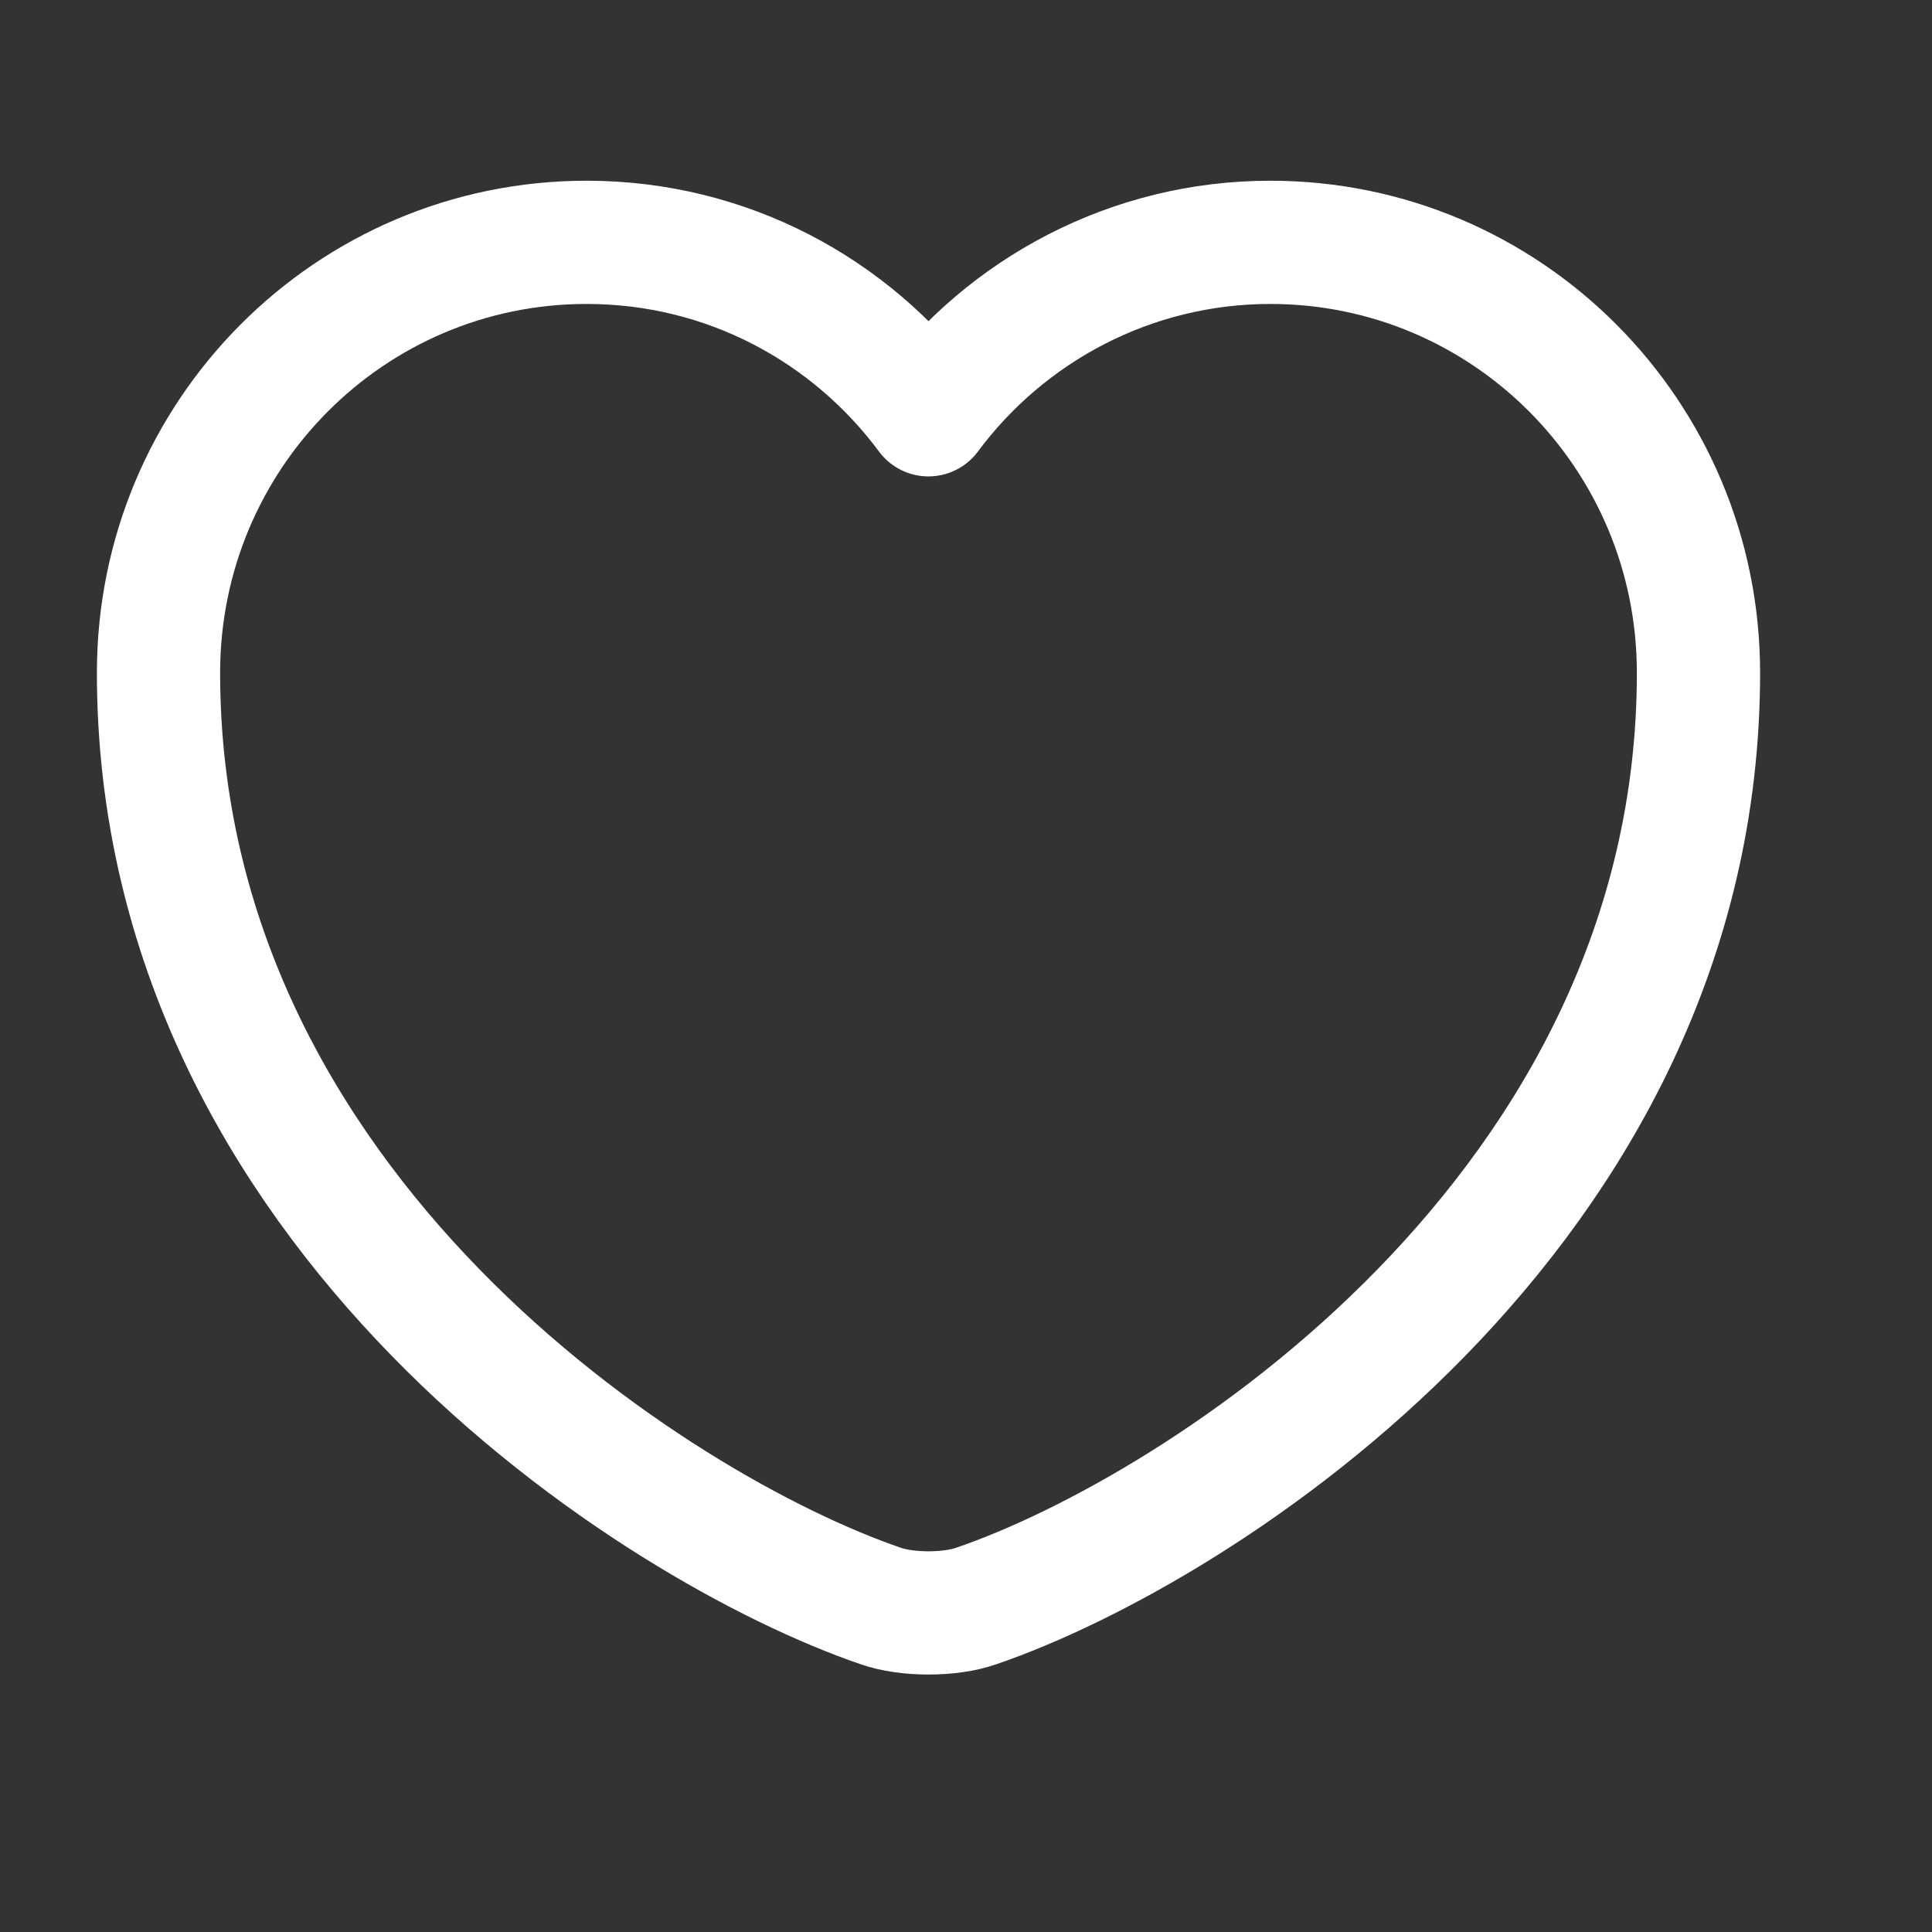
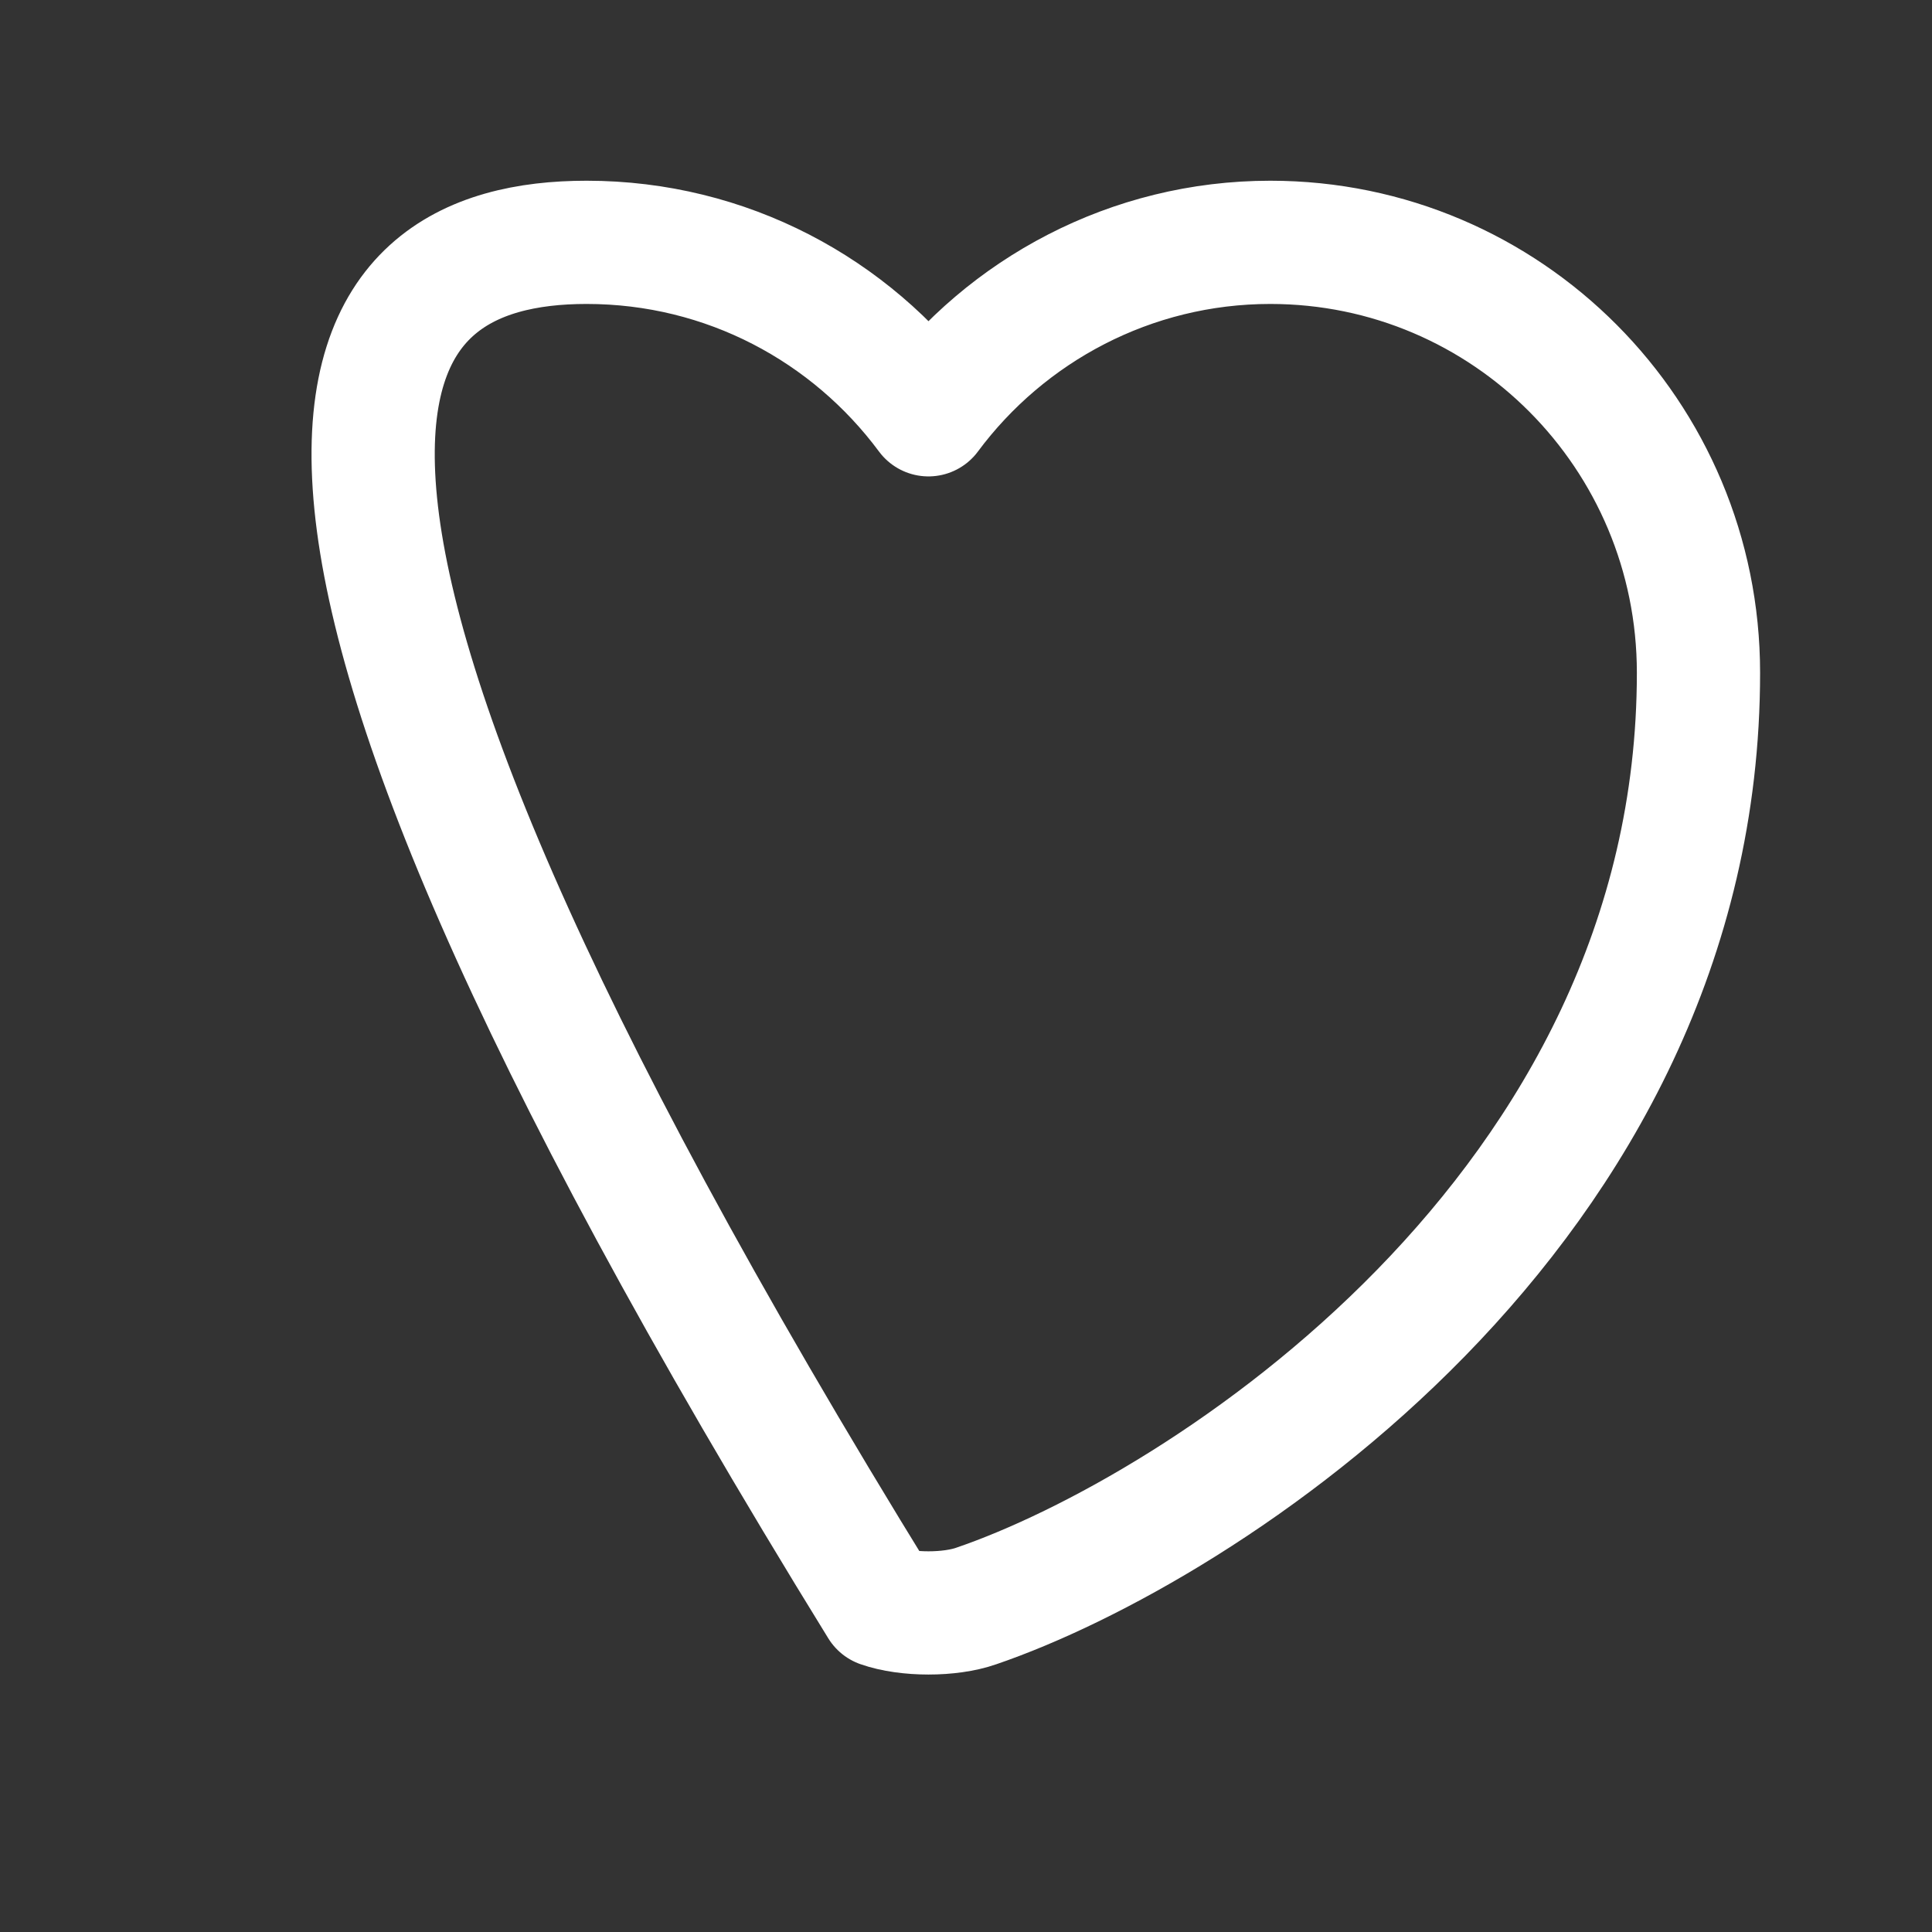
<svg xmlns="http://www.w3.org/2000/svg" width="23" height="23" viewBox="0 0 23 23" fill="none">
  <rect x="0" y="0" width="23" height="23" fill="#333333" stroke="none" />
-   <path d="M11.622 19.119C11.31 19.229 10.797 19.229 10.485 19.119C7.827 18.211 1.887 14.425 1.887 8.009C1.887 5.176 4.169 2.885 6.983 2.885C8.652 2.885 10.128 3.691 11.053 4.938C11.979 3.691 13.464 2.885 15.123 2.885C17.938 2.885 20.22 5.176 20.22 8.009C20.22 14.425 14.28 18.211 11.622 19.119Z" stroke="white" stroke-width="1.467" stroke-linecap="round" stroke-linejoin="round" />
+   <path d="M11.622 19.119C11.31 19.229 10.797 19.229 10.485 19.119C1.887 5.176 4.169 2.885 6.983 2.885C8.652 2.885 10.128 3.691 11.053 4.938C11.979 3.691 13.464 2.885 15.123 2.885C17.938 2.885 20.22 5.176 20.22 8.009C20.22 14.425 14.28 18.211 11.622 19.119Z" stroke="white" stroke-width="1.467" stroke-linecap="round" stroke-linejoin="round" />
</svg>